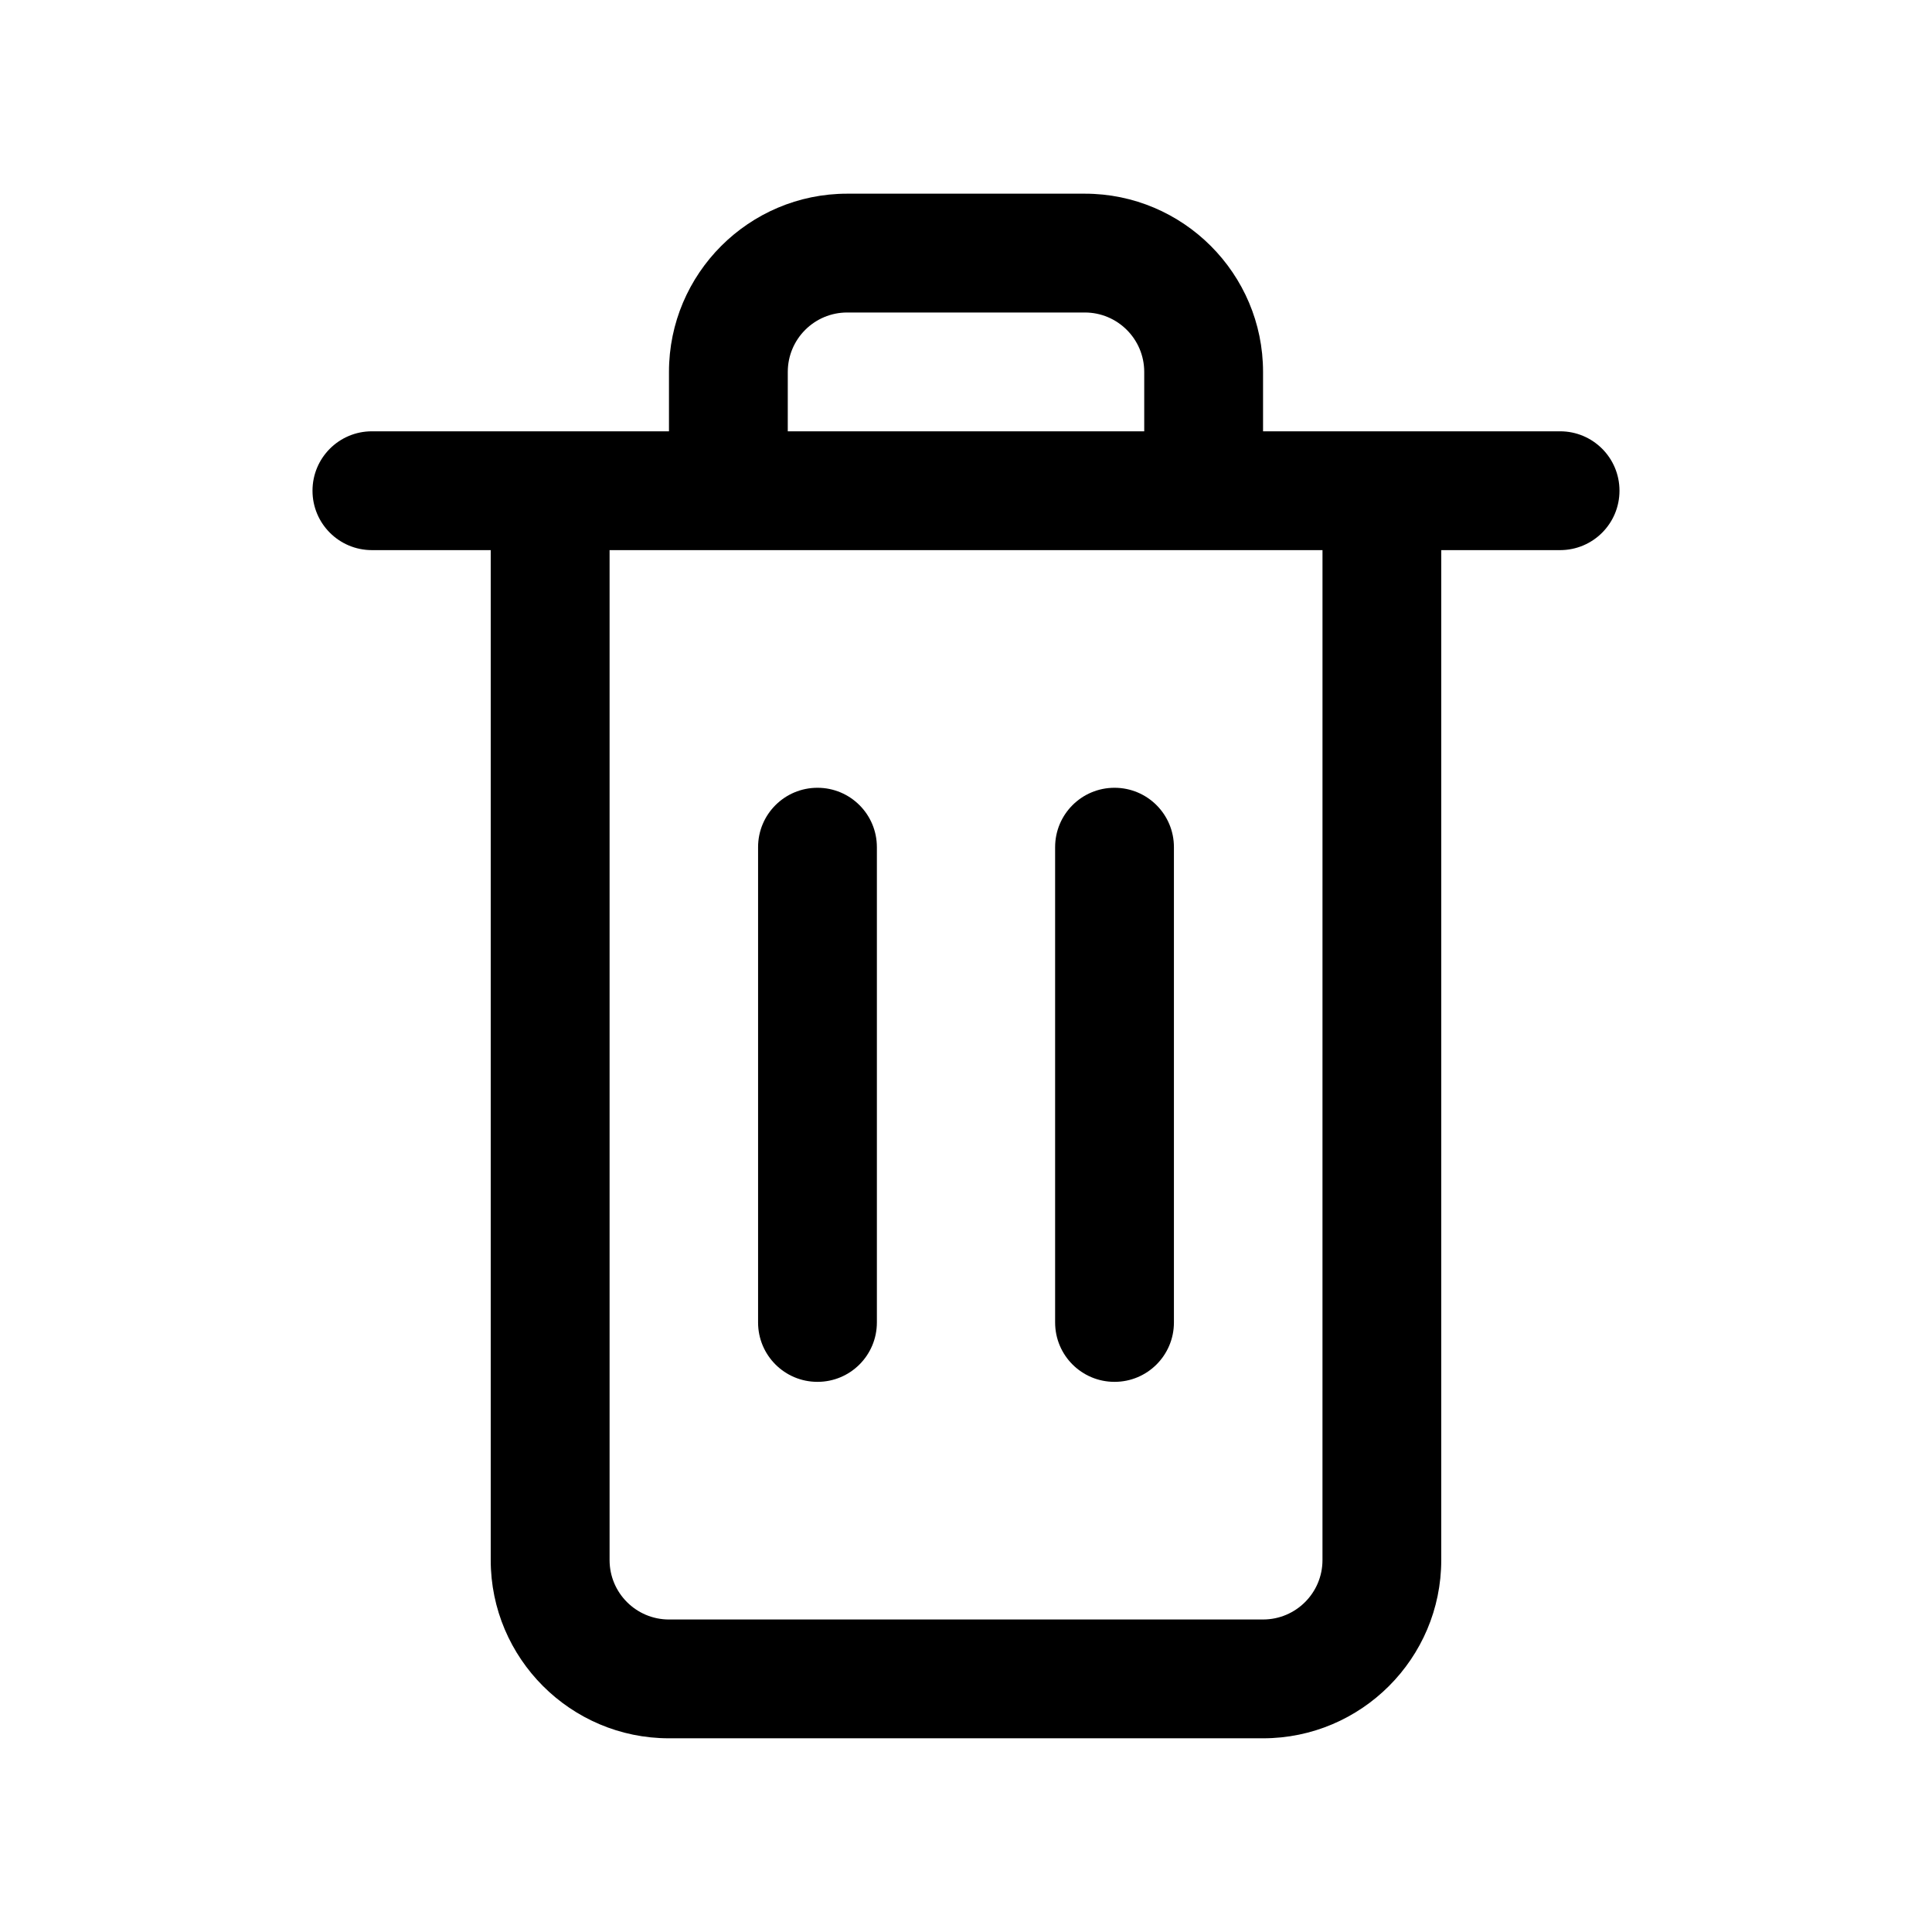
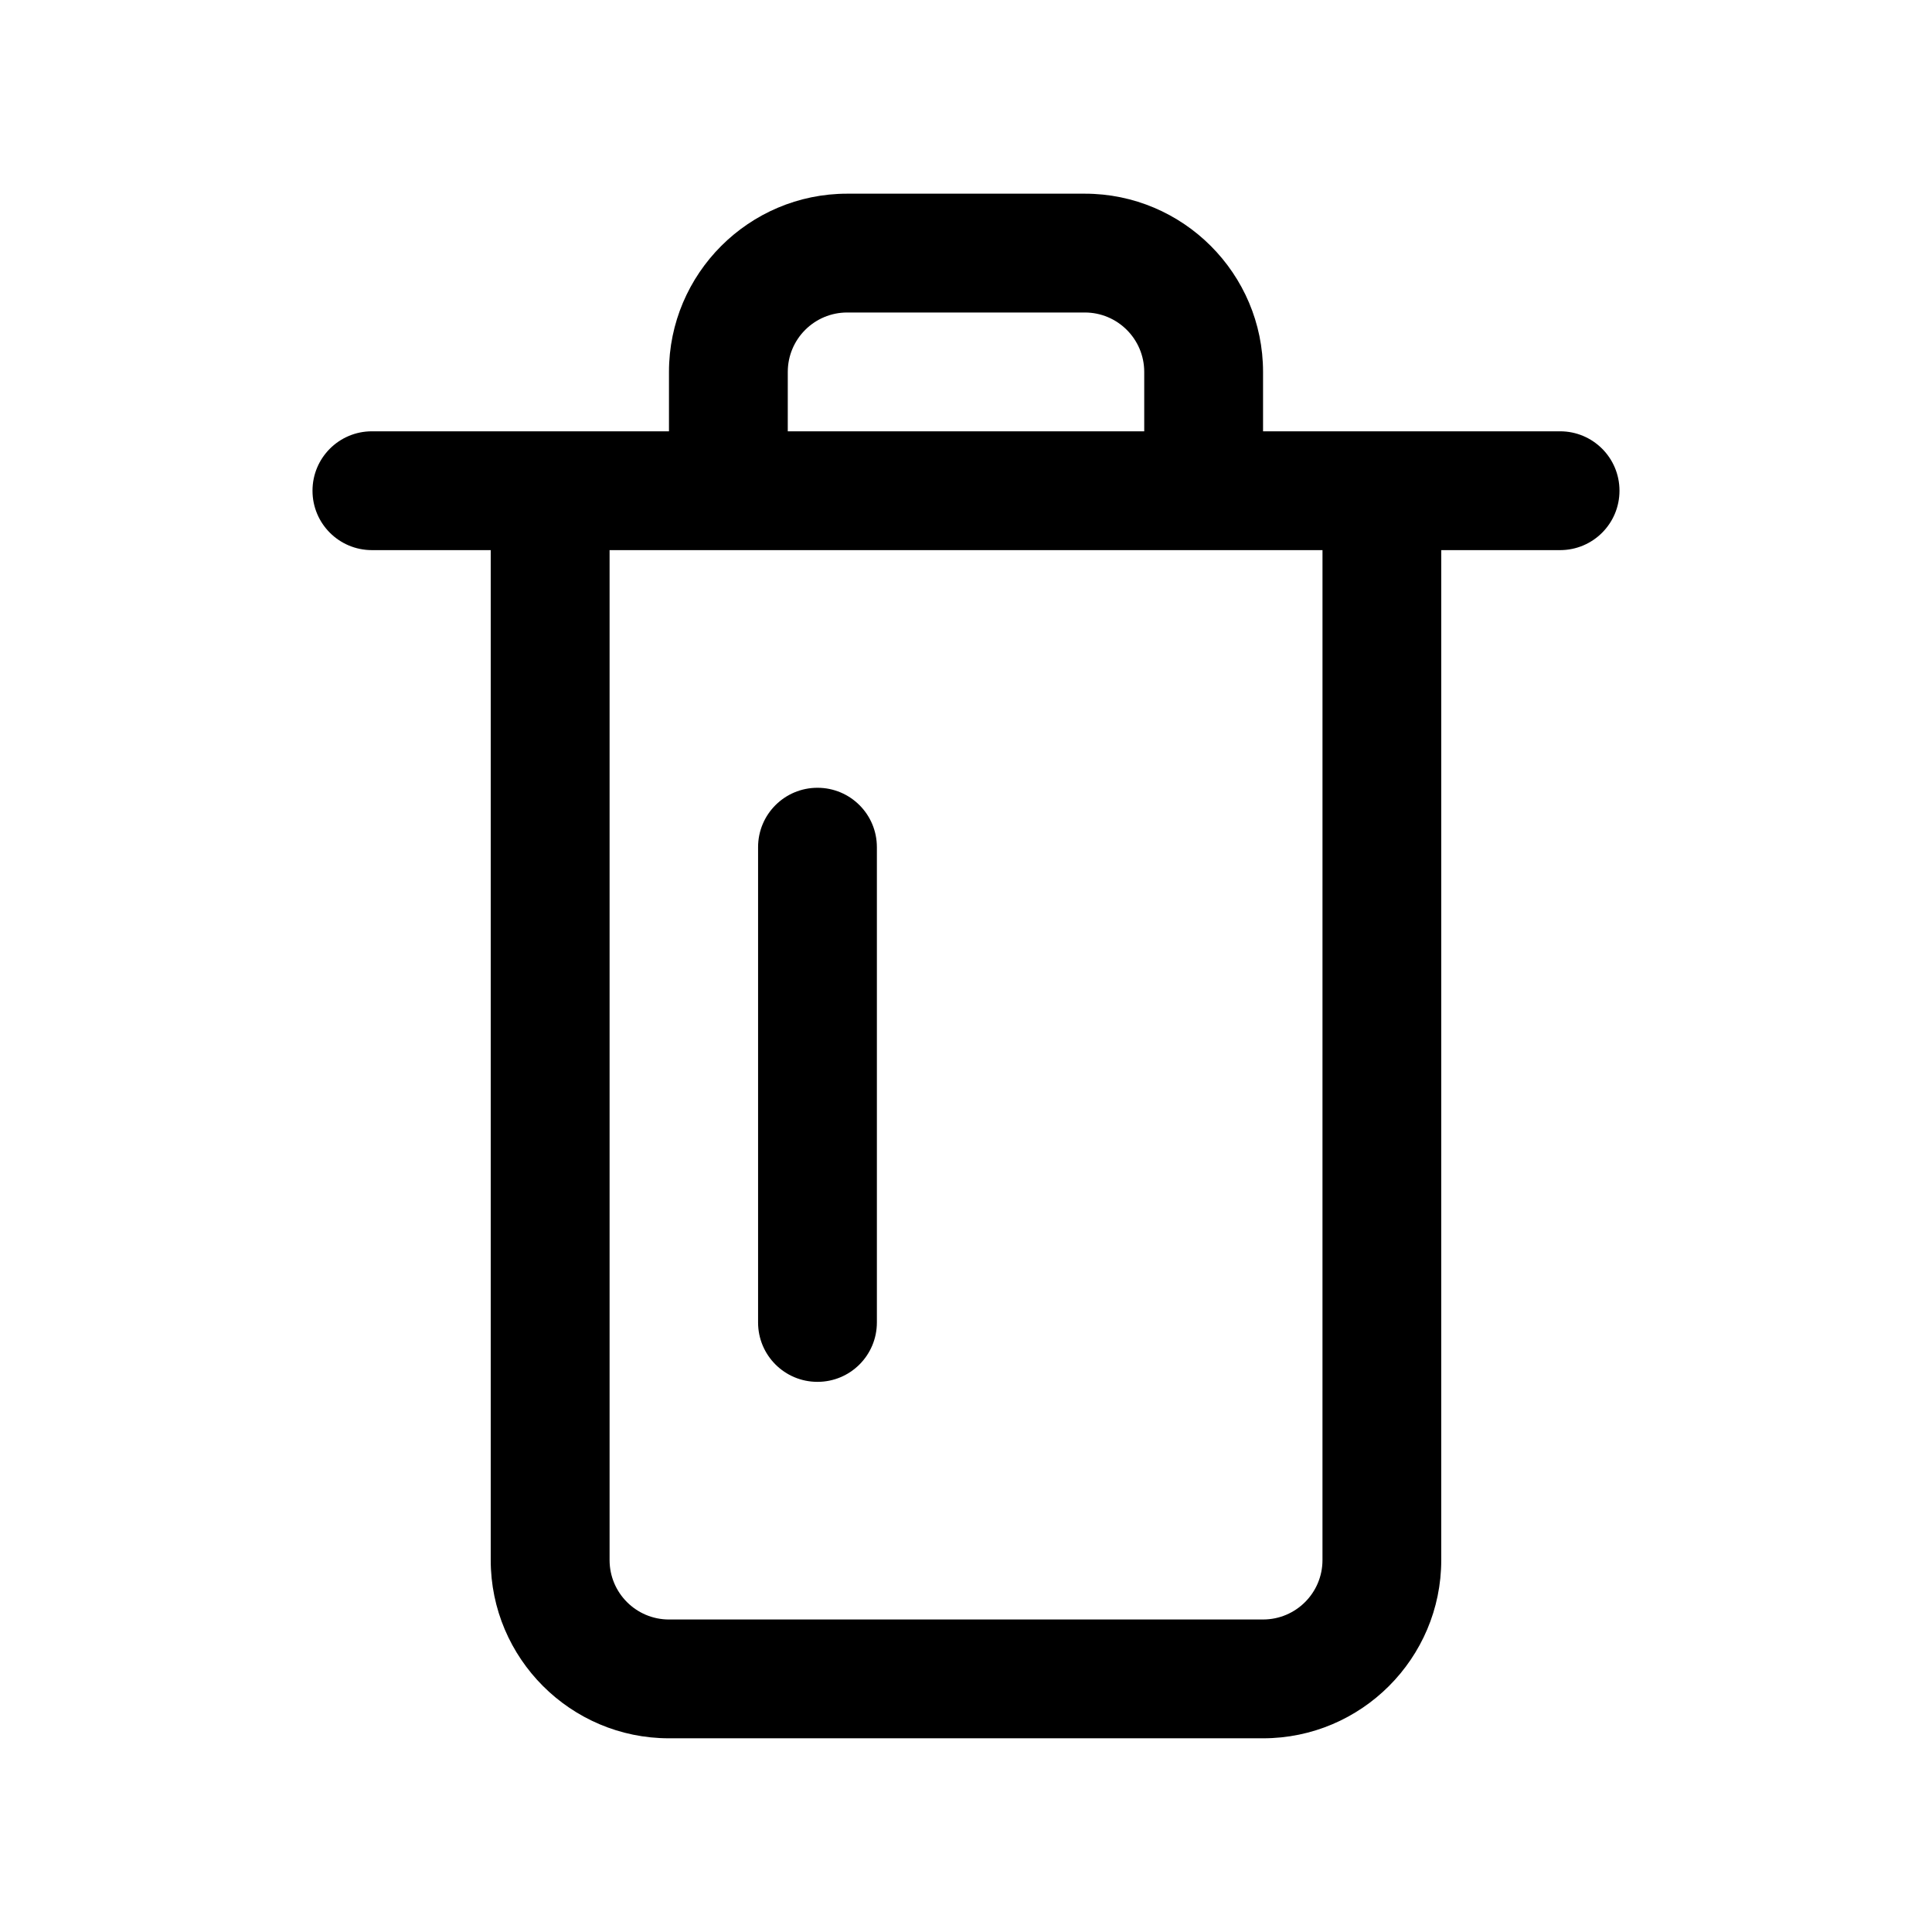
<svg xmlns="http://www.w3.org/2000/svg" fill="#000000" width="800px" height="800px" version="1.1" viewBox="144 144 512 512">
  <g>
    <path d="m557.44 258.3h-78.719v-15.742c0-26.039-21.191-47.23-47.23-47.23h-62.977c-26.039 0-47.23 21.191-47.23 47.23v15.742h-78.723c-8.707 0-15.746 7.039-15.746 15.746s7.039 15.742 15.742 15.742h31.488v267.65c0 26.039 21.191 47.23 47.23 47.23h157.44c26.039 0 47.23-21.191 47.23-47.23l0.004-267.65h31.488c8.707 0 15.742-7.039 15.742-15.742 0.004-8.707-7.035-15.746-15.742-15.746zm-204.67-15.742c0-8.691 7.055-15.742 15.742-15.742h62.977c8.691 0 15.742 7.055 15.742 15.742v15.742h-94.465zm141.7 314.88c0 8.691-7.055 15.742-15.742 15.742l-157.44 0.004c-8.691 0-15.742-7.055-15.742-15.742v-267.65h188.93z" />
    <path d="m360.64 352.77c-8.707 0-15.742 7.039-15.742 15.742v125.95c0 8.707 7.039 15.742 15.742 15.742 8.707 0 15.742-7.039 15.742-15.742v-125.95c0.004-8.703-7.035-15.742-15.742-15.742z" />
-     <path d="m439.36 352.77c-8.707 0-15.742 7.039-15.742 15.742v125.95c0 8.707 7.039 15.742 15.742 15.742 8.707 0 15.742-7.039 15.742-15.742v-125.95c0-8.703-7.035-15.742-15.742-15.742z" />
  </g>
</svg>